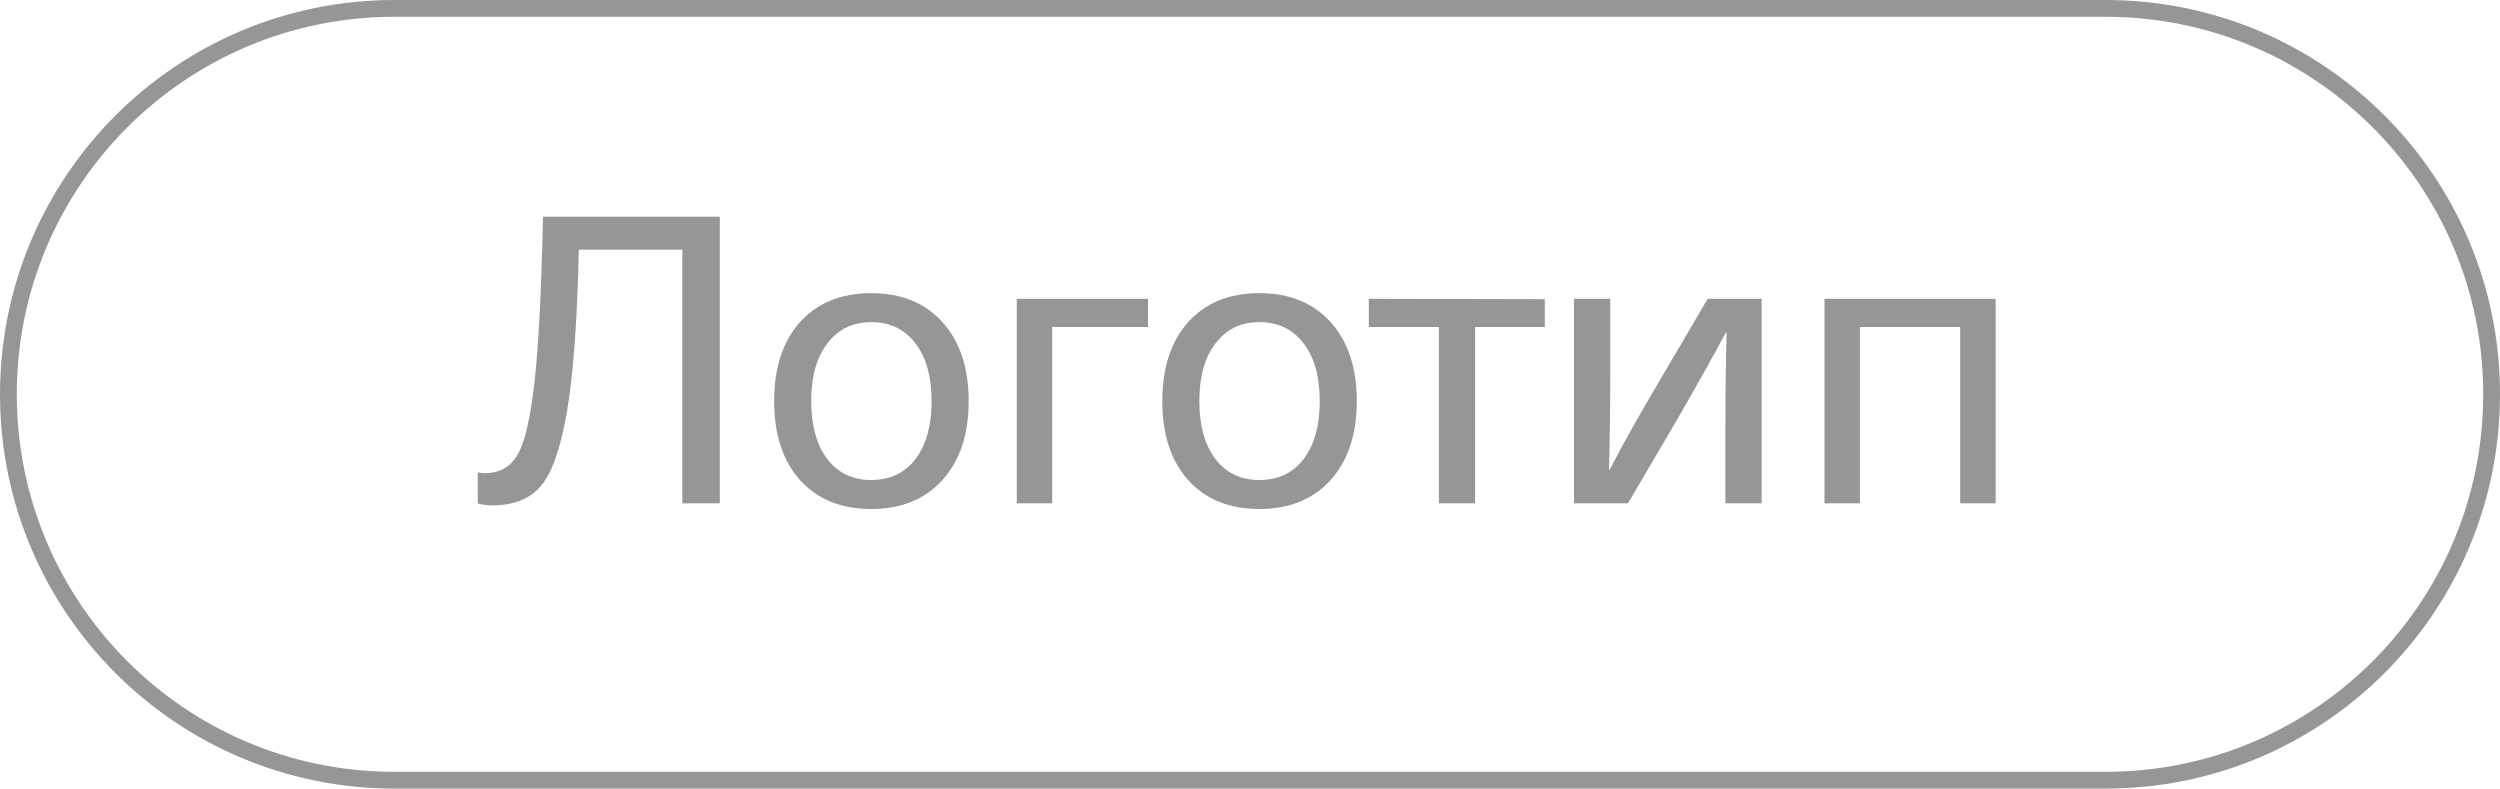
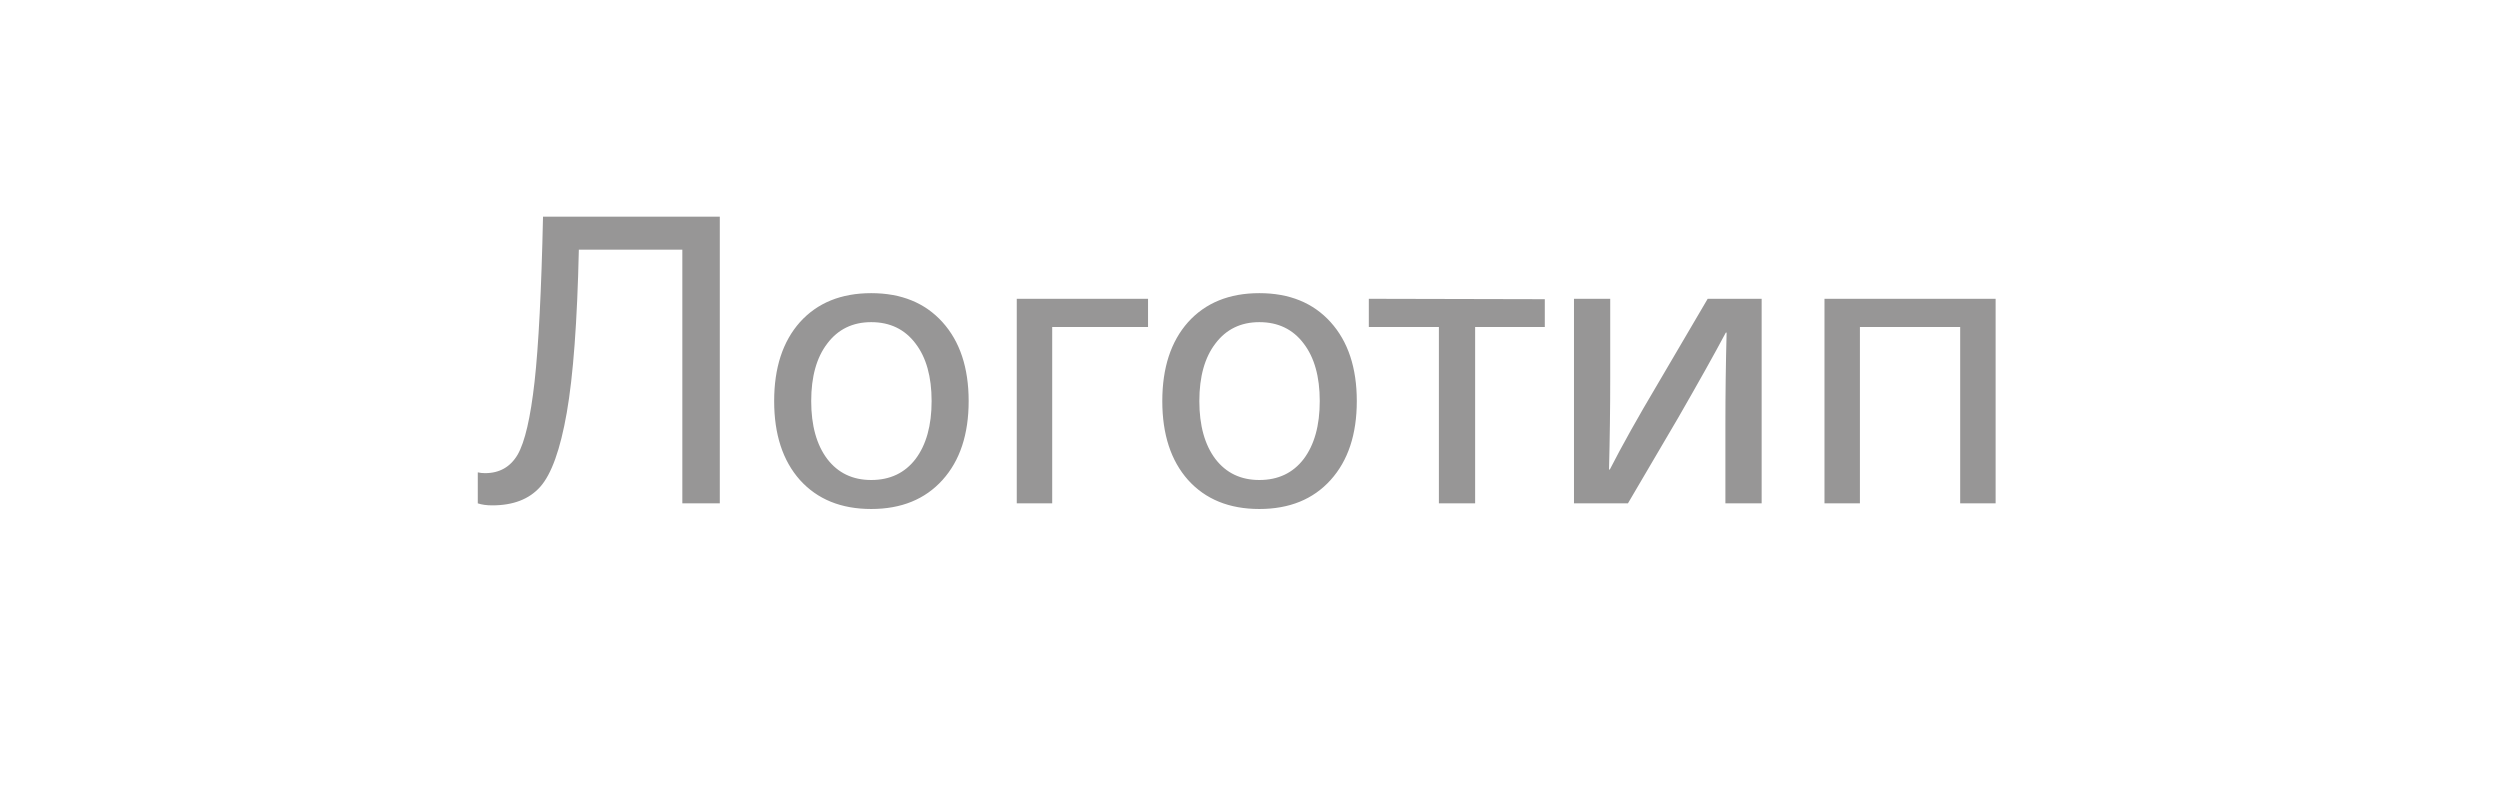
<svg xmlns="http://www.w3.org/2000/svg" width="149" height="47" viewBox="0 0 149 47" fill="none">
  <path d="M42.9 12.912V30H40.667V14.88H34.499C34.404 19.168 34.163 22.408 33.779 24.6C33.395 26.792 32.867 28.264 32.196 29.016C31.54 29.752 30.587 30.12 29.34 30.12C29.003 30.12 28.715 30.08 28.476 30V28.152C28.604 28.184 28.747 28.2 28.907 28.2C29.771 28.2 30.419 27.832 30.852 27.096C31.284 26.344 31.619 24.896 31.86 22.752C32.099 20.608 32.267 17.328 32.364 12.912H42.9ZM47.676 19.2C48.716 18.048 50.132 17.472 51.924 17.472C53.716 17.472 55.132 18.048 56.172 19.2C57.212 20.352 57.732 21.92 57.732 23.904C57.732 25.888 57.212 27.456 56.172 28.608C55.132 29.76 53.716 30.336 51.924 30.336C50.132 30.336 48.716 29.76 47.676 28.608C46.652 27.456 46.14 25.888 46.14 23.904C46.14 21.92 46.652 20.352 47.676 19.2ZM51.924 19.2C50.82 19.2 49.948 19.624 49.308 20.472C48.668 21.304 48.348 22.448 48.348 23.904C48.348 25.36 48.668 26.512 49.308 27.36C49.948 28.192 50.82 28.608 51.924 28.608C53.044 28.608 53.924 28.192 54.564 27.36C55.204 26.512 55.524 25.36 55.524 23.904C55.524 22.448 55.204 21.304 54.564 20.472C53.924 19.624 53.044 19.2 51.924 19.2ZM68.423 17.808V19.488H62.711V30H60.599V17.808H68.423ZM70.809 19.2C71.849 18.048 73.265 17.472 75.057 17.472C76.849 17.472 78.265 18.048 79.305 19.2C80.345 20.352 80.865 21.92 80.865 23.904C80.865 25.888 80.345 27.456 79.305 28.608C78.265 29.76 76.849 30.336 75.057 30.336C73.265 30.336 71.849 29.76 70.809 28.608C69.785 27.456 69.273 25.888 69.273 23.904C69.273 21.92 69.785 20.352 70.809 19.2ZM75.057 19.2C73.953 19.2 73.081 19.624 72.441 20.472C71.801 21.304 71.481 22.448 71.481 23.904C71.481 25.36 71.801 26.512 72.441 27.36C73.081 28.192 73.953 28.608 75.057 28.608C76.177 28.608 77.057 28.192 77.697 27.36C78.337 26.512 78.657 25.36 78.657 23.904C78.657 22.448 78.337 21.304 77.697 20.472C77.057 19.624 76.177 19.2 75.057 19.2ZM92.07 17.832V19.488H87.918V30H85.758V19.488H81.582V17.808L92.07 17.832ZM104.994 17.808V30H102.834V25.296C102.834 23.472 102.858 21.648 102.906 19.824H102.858C102.186 21.088 101.242 22.776 100.026 24.888L97.025 30H93.809V17.808H95.969V22.512C95.969 24.336 95.945 26.16 95.897 27.984H95.945C96.665 26.576 97.609 24.888 98.778 22.92L101.778 17.808H104.994ZM118.939 17.808V30H116.827V19.488H110.851V30H108.739V17.808H118.939Z" fill="#979696" />
-   <path d="M23.5 0.5H125.5C138.203 0.5 148.5 10.797 148.5 23.5C148.5 36.203 138.203 46.5 125.5 46.5H23.5C10.797 46.5 0.5 36.203 0.5 23.5C0.5 10.797 10.797 0.5 23.5 0.5Z" stroke="#979696" />
</svg>